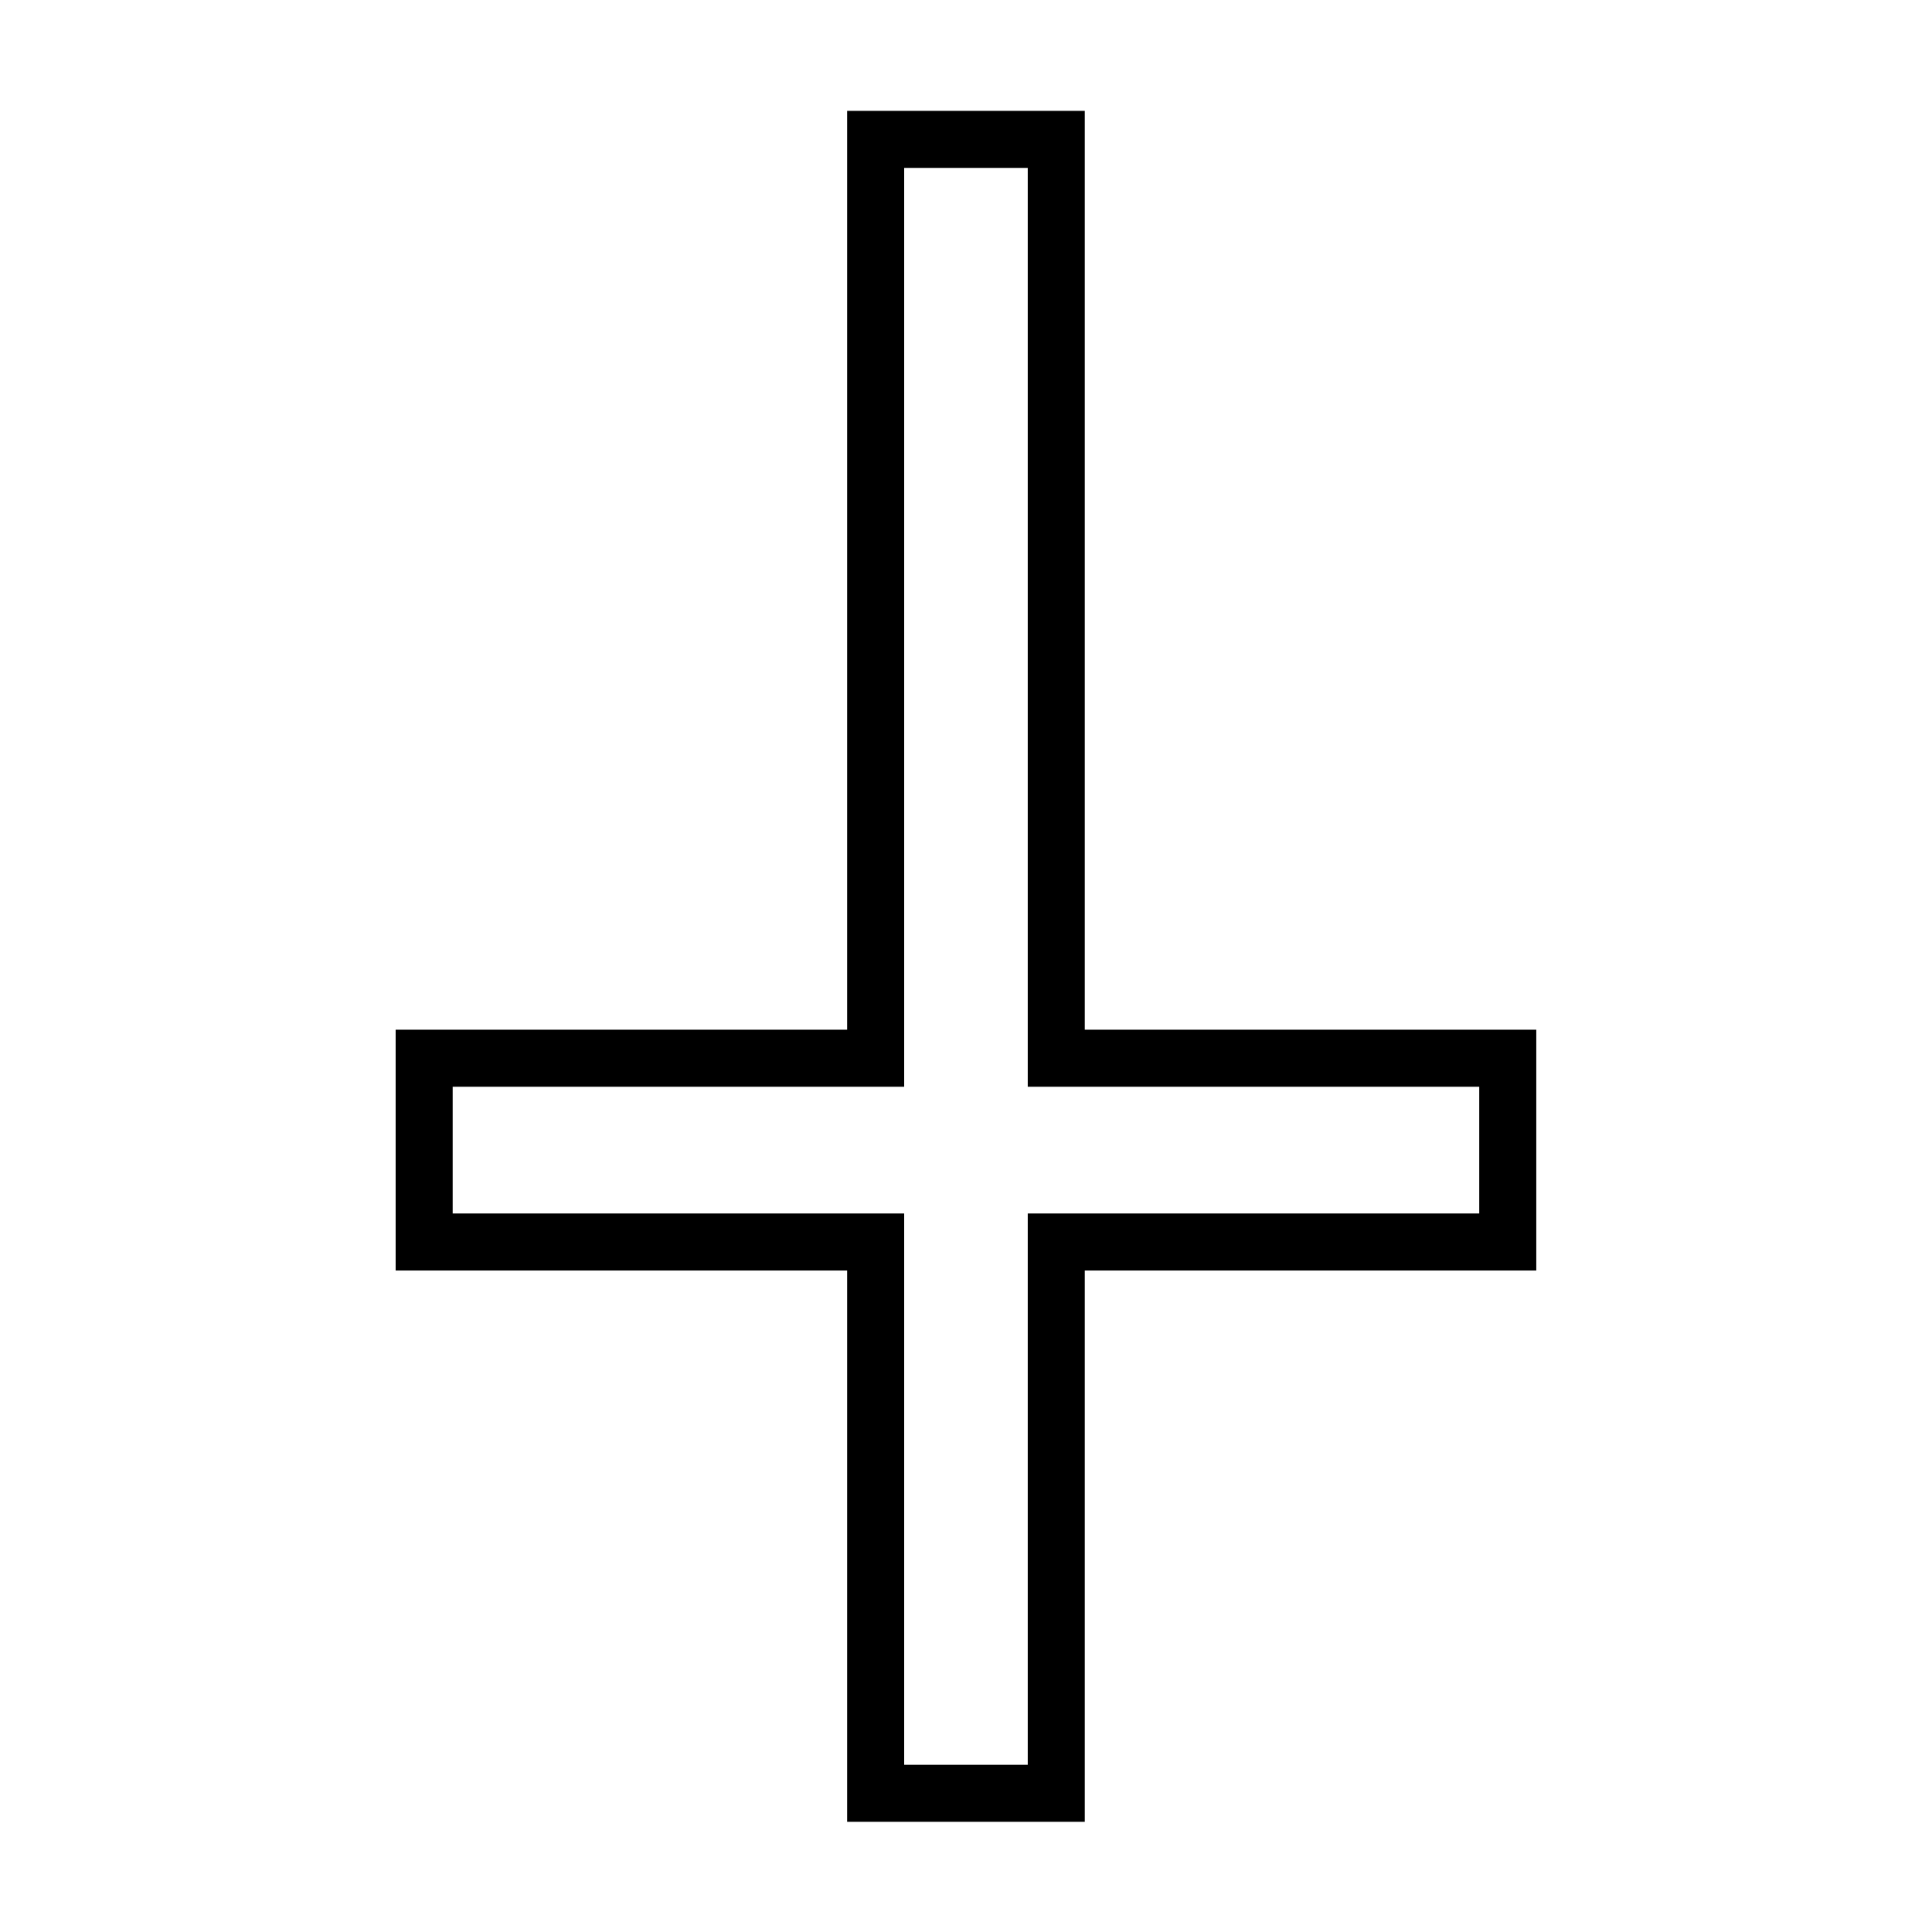
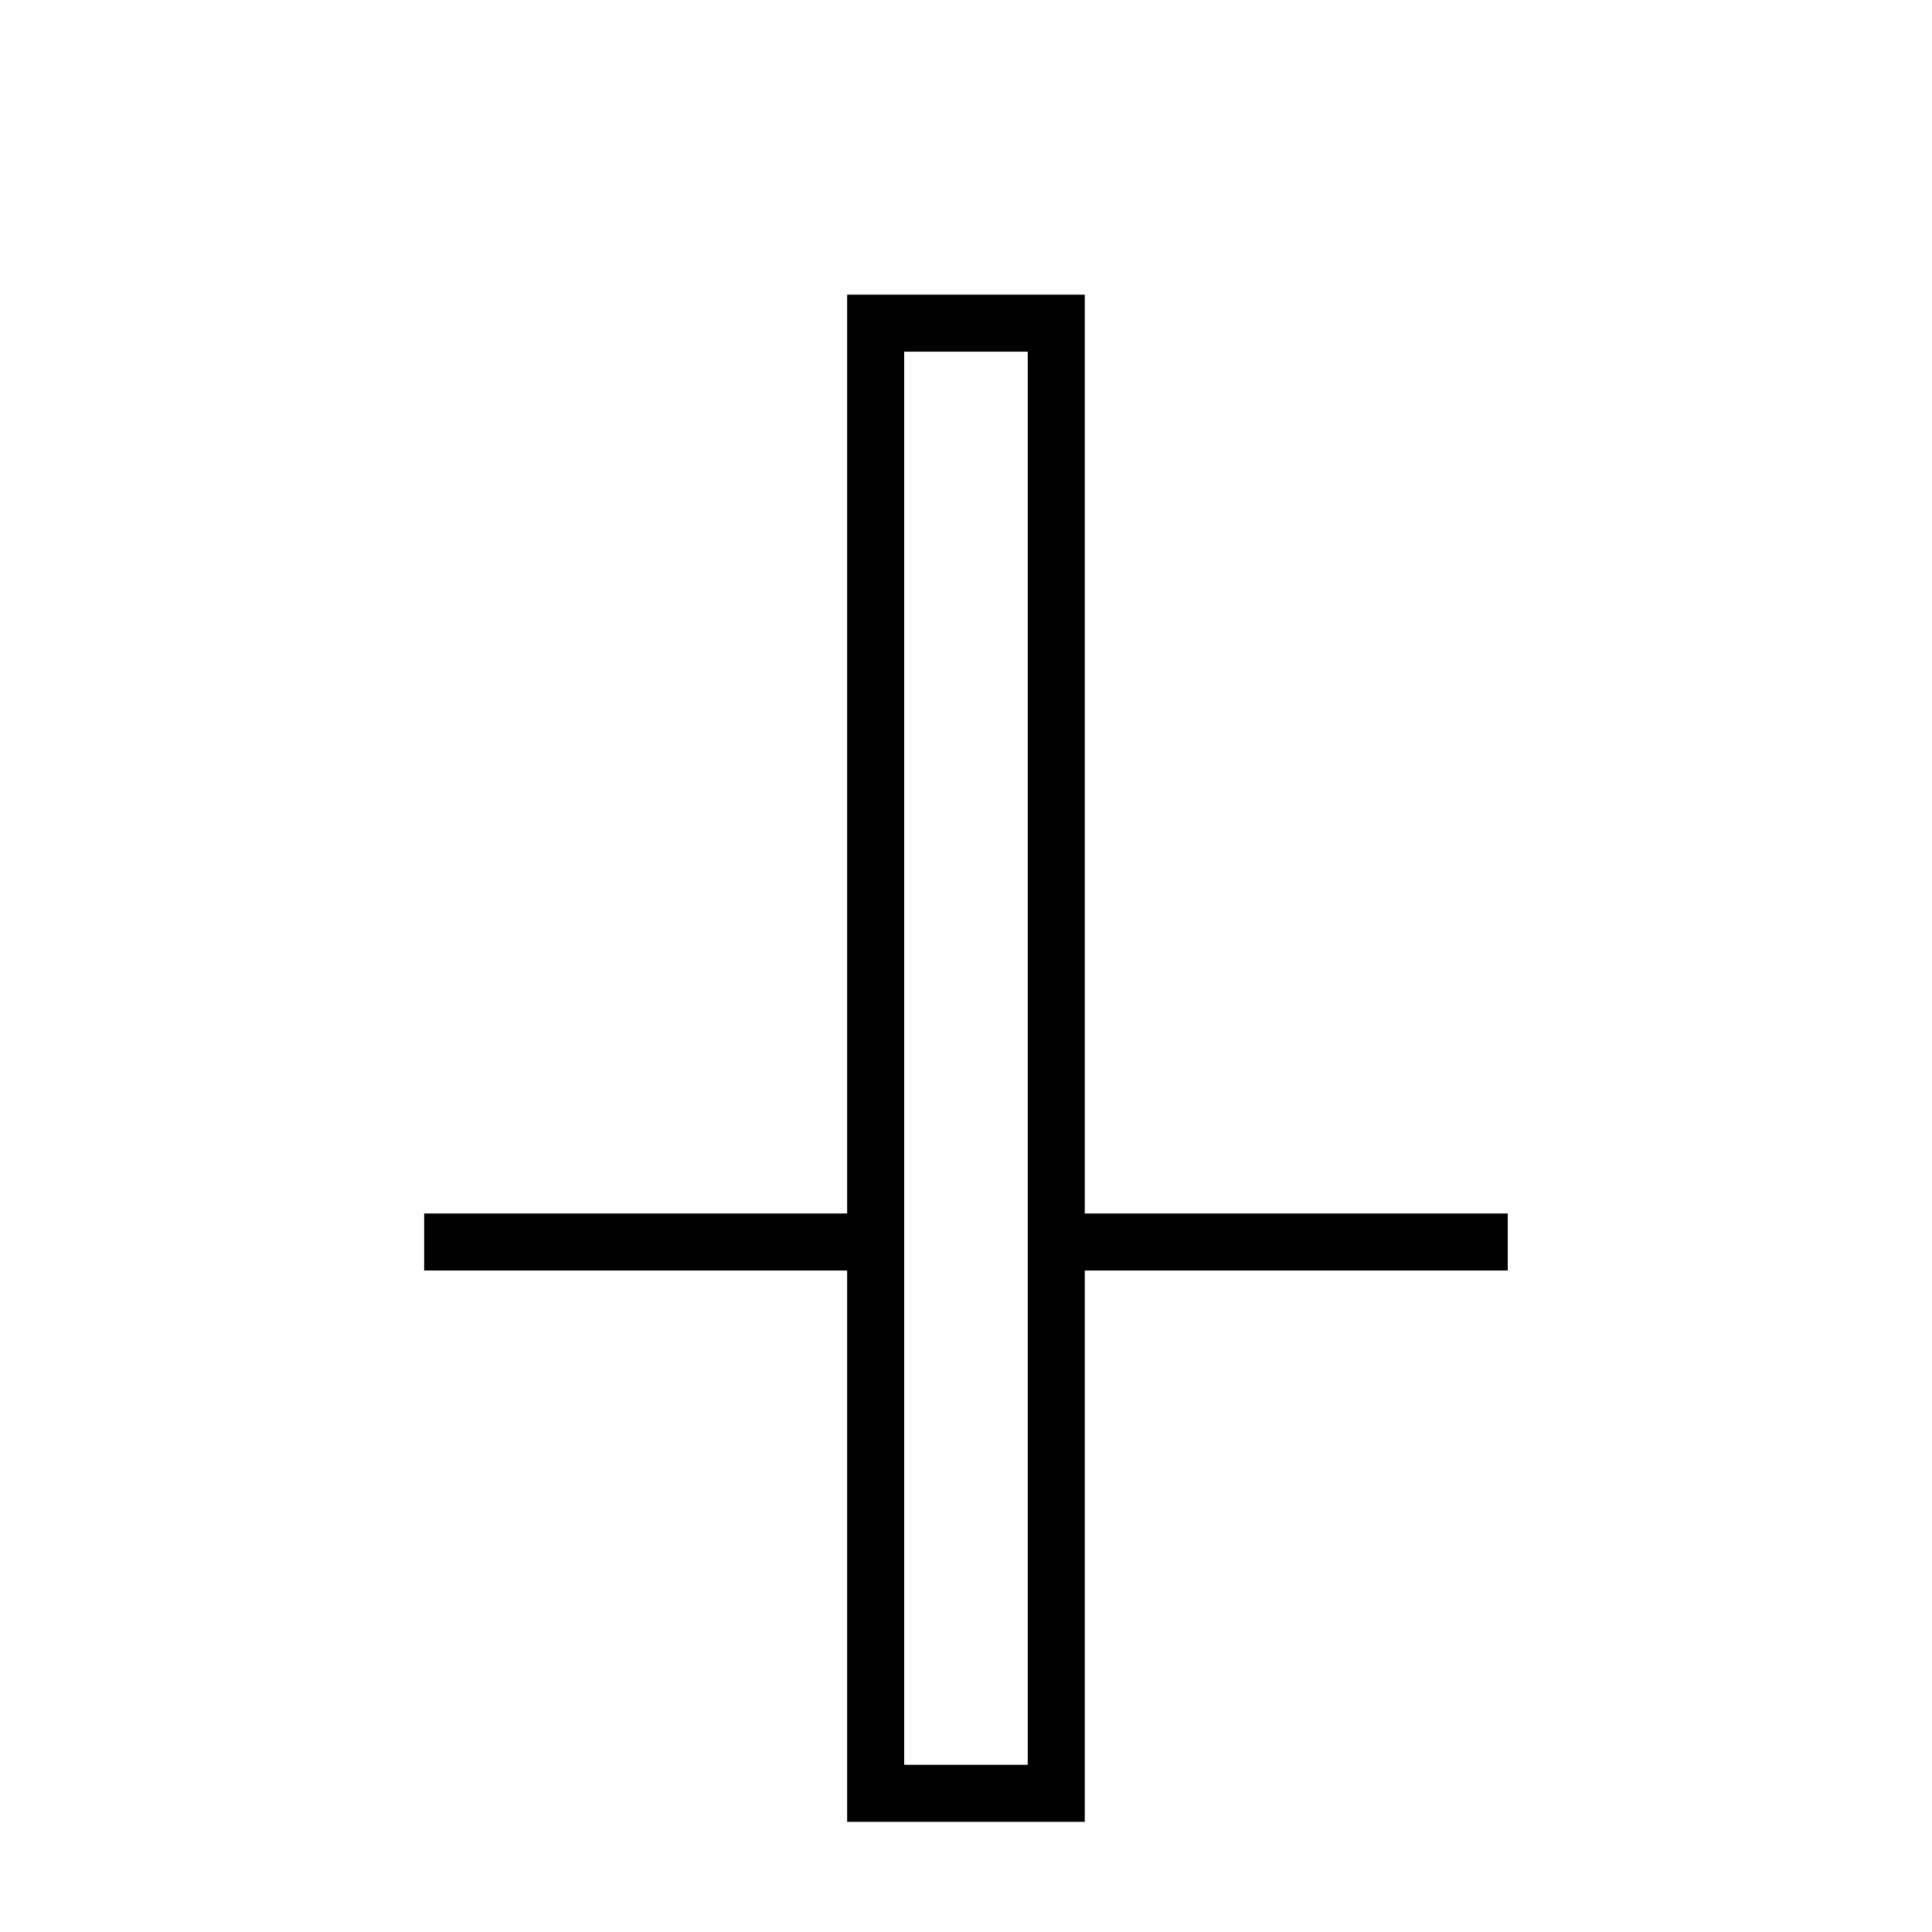
<svg xmlns="http://www.w3.org/2000/svg" width="800px" height="800px" version="1.1" viewBox="144 144 512 512">
-   <path transform="matrix(5.038 0 0 5.038 148.09 -4650)" d="m78.5 1016.9h-23.75v29h-9.5v-29h-23.75v-9.667h23.75v-48.333h9.5v48.333h23.75z" fill="none" stroke="#000000" stroke-width="3" />
+   <path transform="matrix(5.038 0 0 5.038 148.09 -4650)" d="m78.5 1016.9h-23.75v29h-9.5v-29h-23.75h23.75v-48.333h9.5v48.333h23.75z" fill="none" stroke="#000000" stroke-width="3" />
</svg>